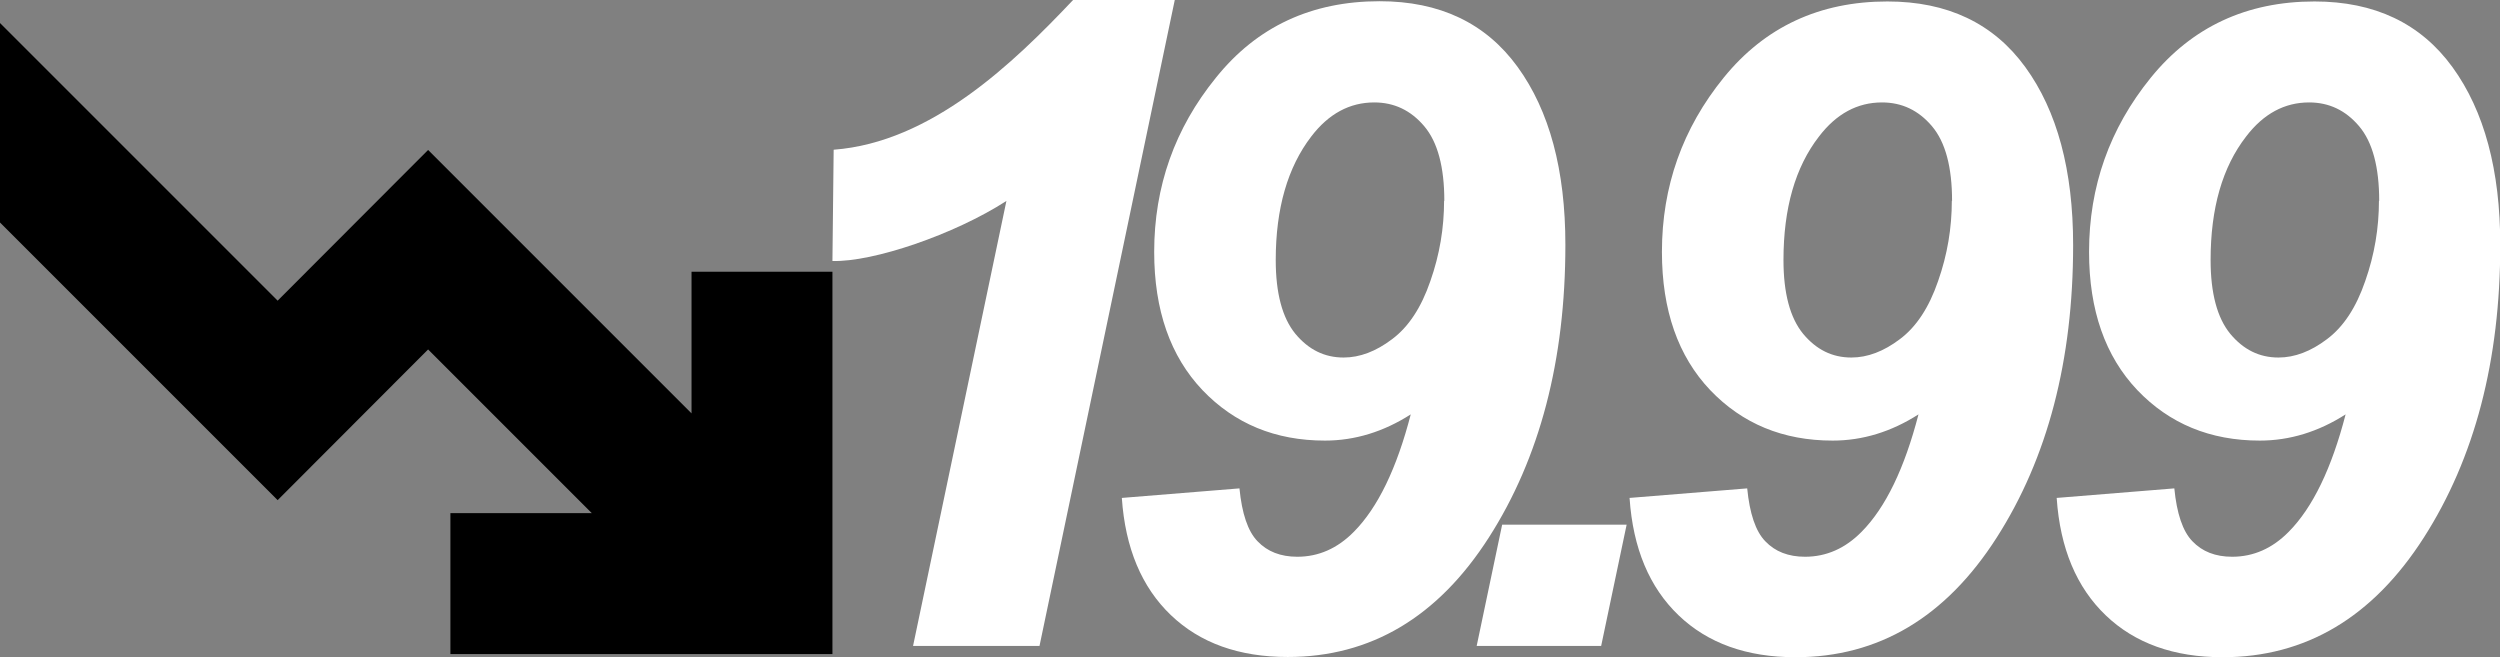
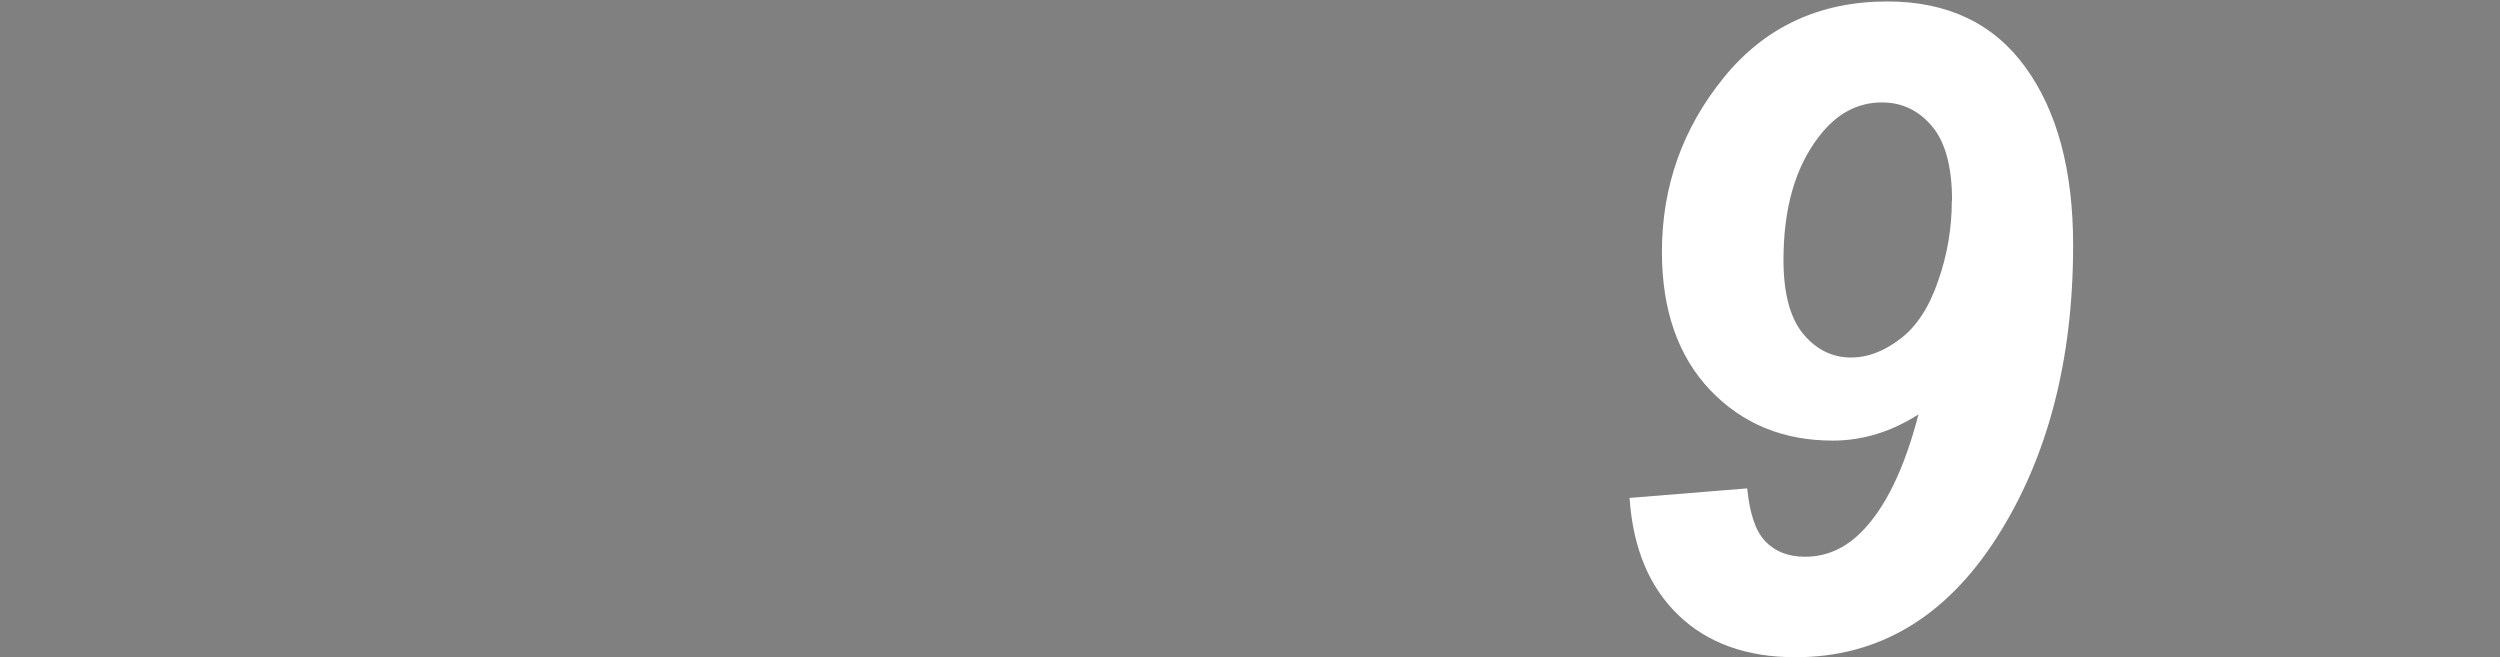
<svg xmlns="http://www.w3.org/2000/svg" id="Layer_2" data-name="Layer 2" viewBox="0 0 102.02 26.81">
  <rect x="0" y="0" width="102.02" height="26.81" fill="#808080" stroke="none" />
  <defs>
    <style>
      .cls-1 {
        fill: #fff;
      }
    </style>
  </defs>
  <g id="Layer_1-2" data-name="Layer 1">
    <g>
      <g>
-         <path class="cls-1" d="M33.97,10.65l.05-4.54c3.99-.3,7.35-3.55,9.77-6.11h4.15l-5.52,26.36h-5.16l3.81-18.16c-2.12,1.37-5.45,2.5-7.09,2.45Z" />
-         <path class="cls-1" d="M45.77,20.32l4.81-.39c.1,1.02.34,1.75.74,2.16.4.42.94.63,1.62.63.87,0,1.64-.34,2.31-1.02.98-.99,1.75-2.59,2.32-4.79-1.11.71-2.28,1.07-3.5,1.07-2.03,0-3.69-.69-5-2.06-1.31-1.38-1.97-3.26-1.97-5.64,0-2.67.84-5.04,2.52-7.11C51.29,1.09,53.52.05,56.3.05c2.45,0,4.33.89,5.63,2.68,1.3,1.79,1.95,4.21,1.95,7.26,0,4.71-1.04,8.69-3.12,11.94-2.08,3.25-4.82,4.88-8.21,4.88-1.99,0-3.58-.57-4.77-1.71-1.19-1.14-1.86-2.73-2-4.78ZM58.94,8.2c0-1.38-.27-2.4-.82-3.05-.55-.65-1.23-.97-2.04-.97-1,0-1.86.46-2.57,1.39-.96,1.25-1.45,2.93-1.45,5.04,0,1.36.27,2.36.8,3.01.54.65,1.19.97,1.97.97.66,0,1.32-.25,1.98-.75.67-.5,1.19-1.29,1.56-2.37.38-1.08.56-2.17.56-3.28Z" />
-         <path class="cls-1" d="M61.3,21.41h5.08l-1.04,4.95h-5.08l1.04-4.95Z" />
        <path class="cls-1" d="M66.49,20.32l4.81-.39c.1,1.02.34,1.75.74,2.16.4.42.94.63,1.62.63.87,0,1.64-.34,2.31-1.02.98-.99,1.75-2.59,2.32-4.79-1.11.71-2.28,1.07-3.5,1.07-2.03,0-3.69-.69-5-2.06-1.31-1.38-1.97-3.26-1.97-5.64,0-2.67.84-5.04,2.52-7.11,1.68-2.07,3.91-3.11,6.68-3.11,2.45,0,4.33.89,5.63,2.68,1.3,1.79,1.95,4.21,1.95,7.26,0,4.71-1.04,8.69-3.12,11.94-2.08,3.25-4.82,4.88-8.21,4.88-1.99,0-3.58-.57-4.77-1.71-1.19-1.14-1.86-2.73-2-4.78ZM79.66,8.2c0-1.38-.27-2.4-.82-3.05-.55-.65-1.23-.97-2.04-.97-1,0-1.86.46-2.57,1.39-.97,1.25-1.45,2.93-1.45,5.04,0,1.36.27,2.36.8,3.01.54.65,1.19.97,1.97.97.66,0,1.32-.25,1.98-.75.67-.5,1.19-1.29,1.56-2.37.38-1.08.56-2.17.56-3.28Z" />
-         <path class="cls-1" d="M83.92,20.32l4.81-.39c.1,1.02.34,1.75.74,2.16.4.42.94.63,1.62.63.87,0,1.64-.34,2.31-1.02.98-.99,1.75-2.59,2.32-4.79-1.11.71-2.28,1.07-3.5,1.07-2.03,0-3.69-.69-5-2.06-1.31-1.38-1.97-3.26-1.97-5.64,0-2.67.84-5.04,2.52-7.11,1.68-2.07,3.91-3.11,6.68-3.11,2.45,0,4.33.89,5.63,2.68,1.3,1.79,1.95,4.21,1.95,7.26,0,4.71-1.04,8.69-3.12,11.94-2.08,3.25-4.82,4.88-8.21,4.88-1.99,0-3.58-.57-4.77-1.71-1.19-1.14-1.86-2.73-2-4.78ZM97.09,8.2c0-1.38-.27-2.4-.82-3.05-.55-.65-1.23-.97-2.04-.97-1,0-1.86.46-2.57,1.39-.97,1.25-1.45,2.93-1.45,5.04,0,1.36.27,2.36.8,3.01.54.65,1.19.97,1.97.97.66,0,1.32-.25,1.98-.75.67-.5,1.19-1.29,1.56-2.37.38-1.08.56-2.17.56-3.28Z" />
      </g>
-       <polygon points="18.38 26.69 33.97 26.69 33.97 11.09 28.22 11.09 28.22 16.87 17.47 6.12 11.33 12.27 0 .94 0 9.08 11.33 20.41 17.47 14.26 24.15 20.94 18.38 20.94 18.38 26.69" />
    </g>
  </g>
</svg>